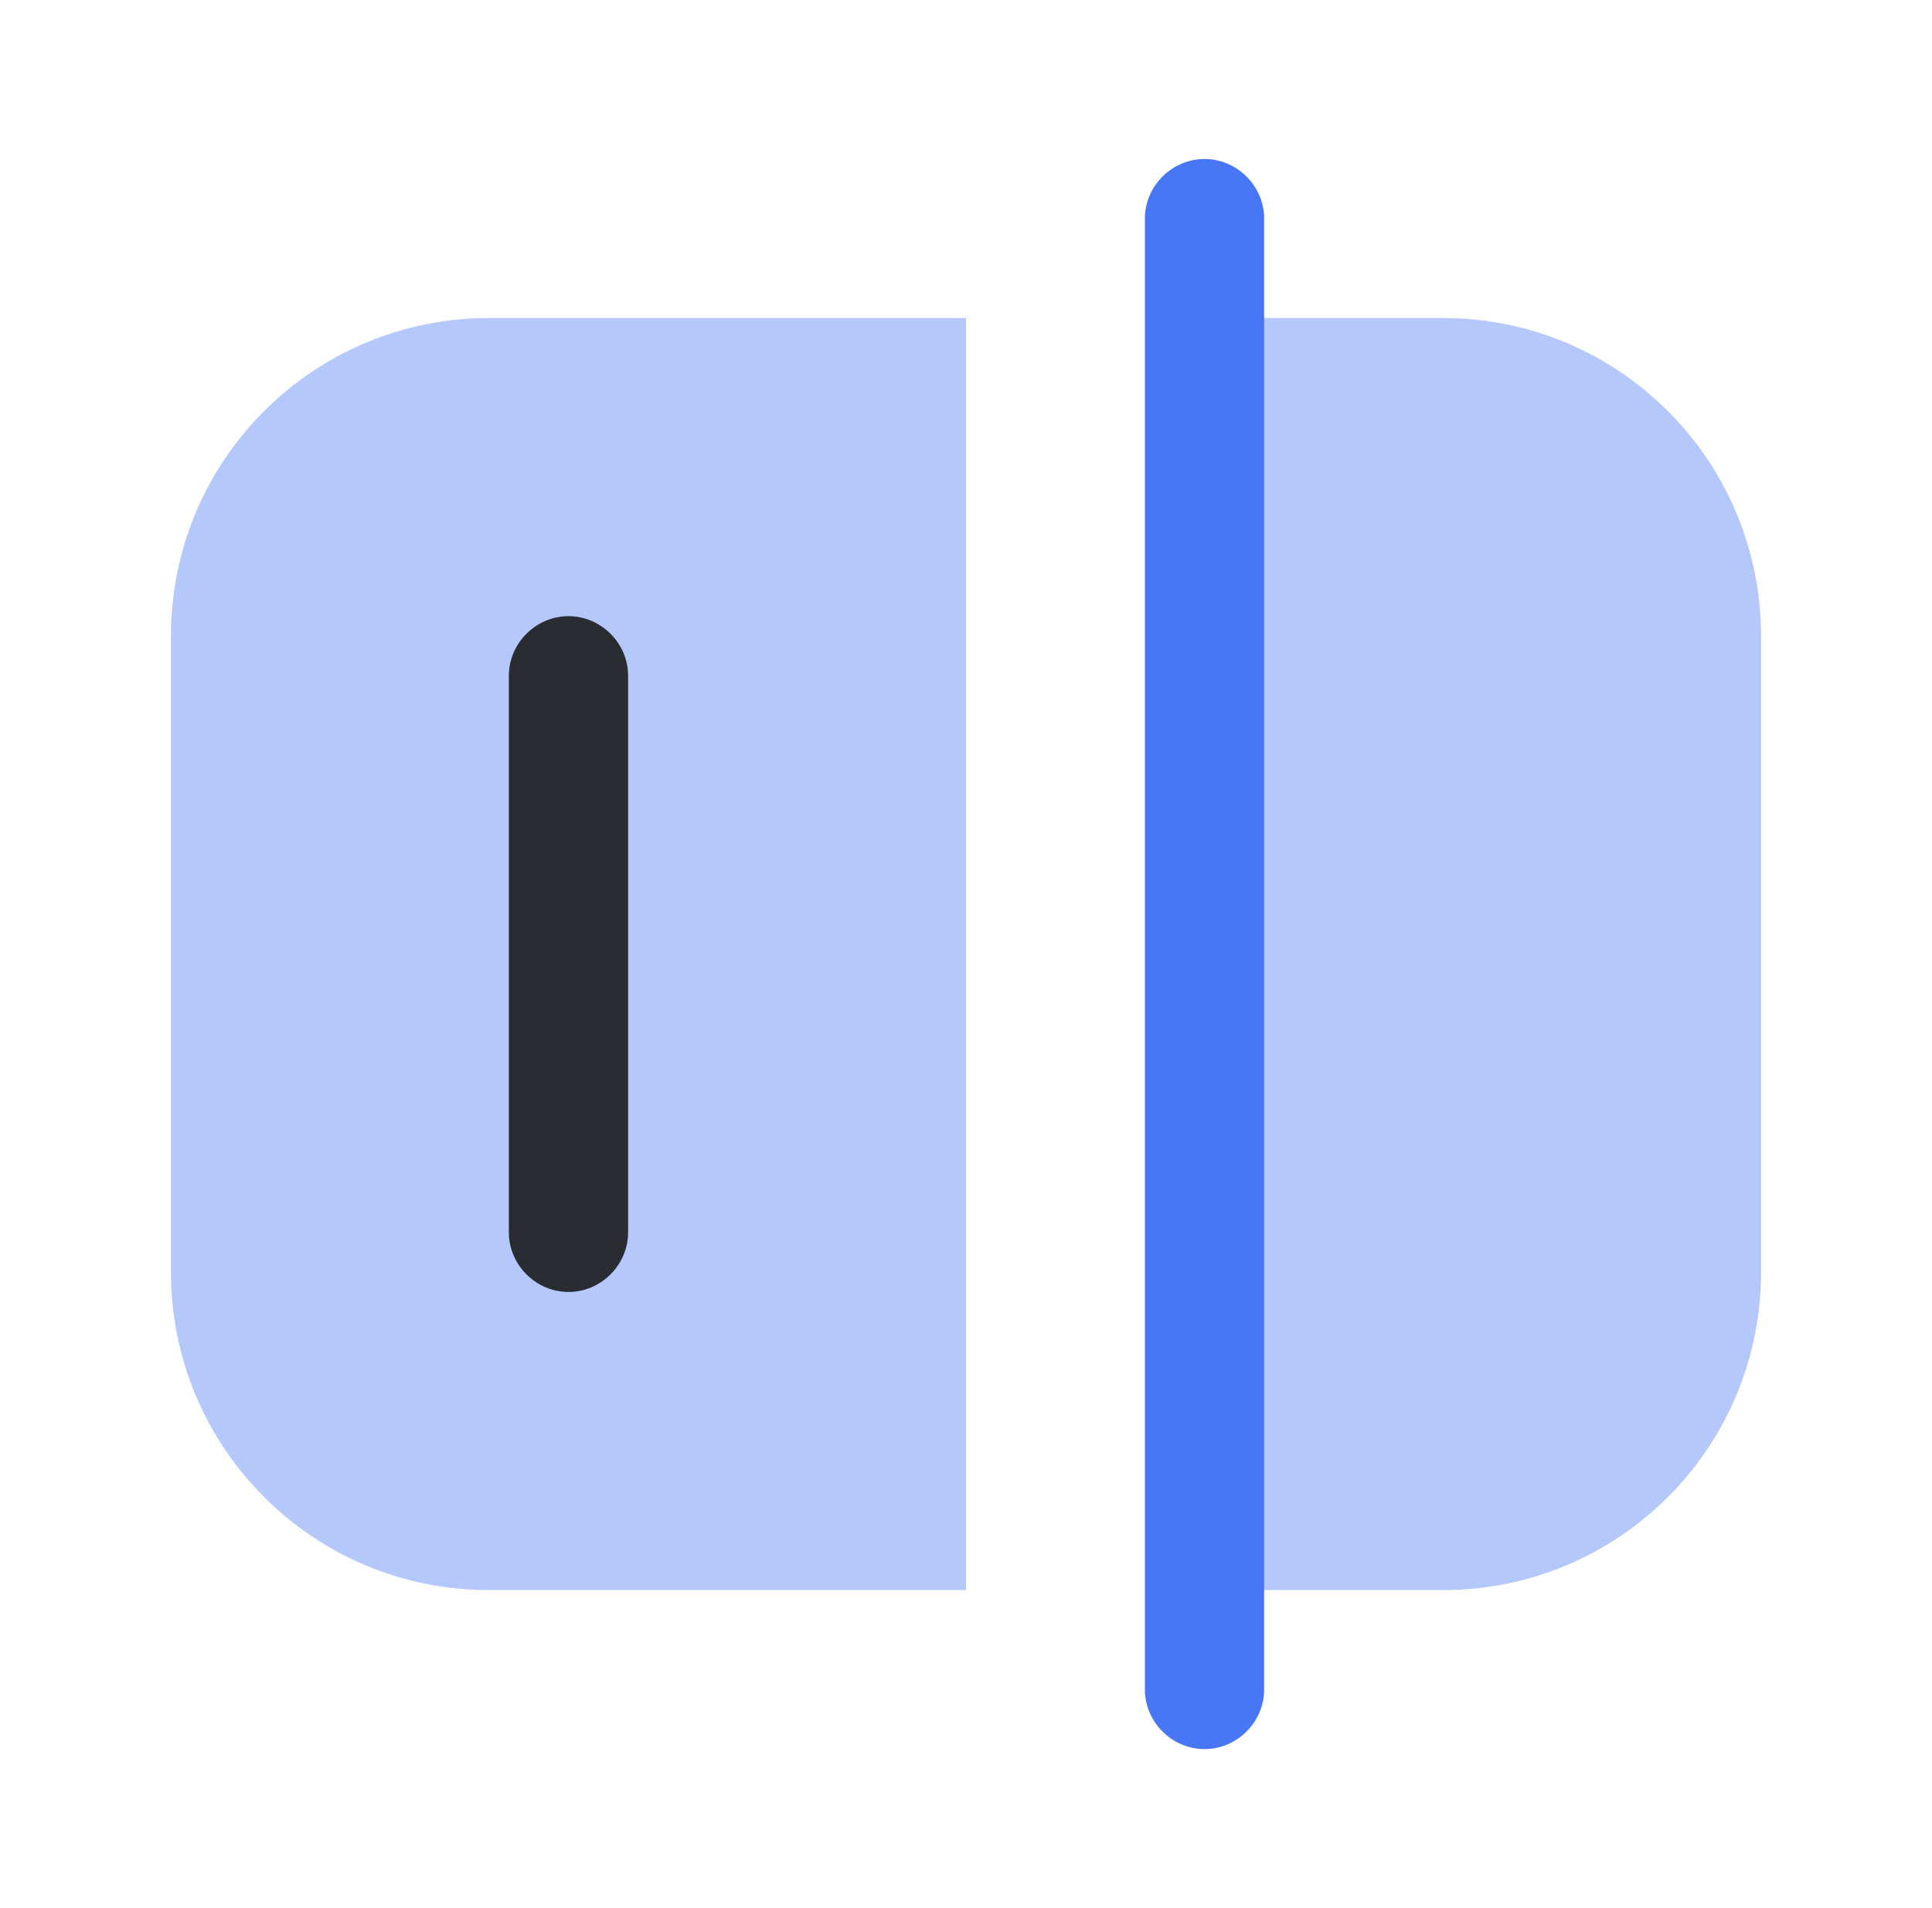
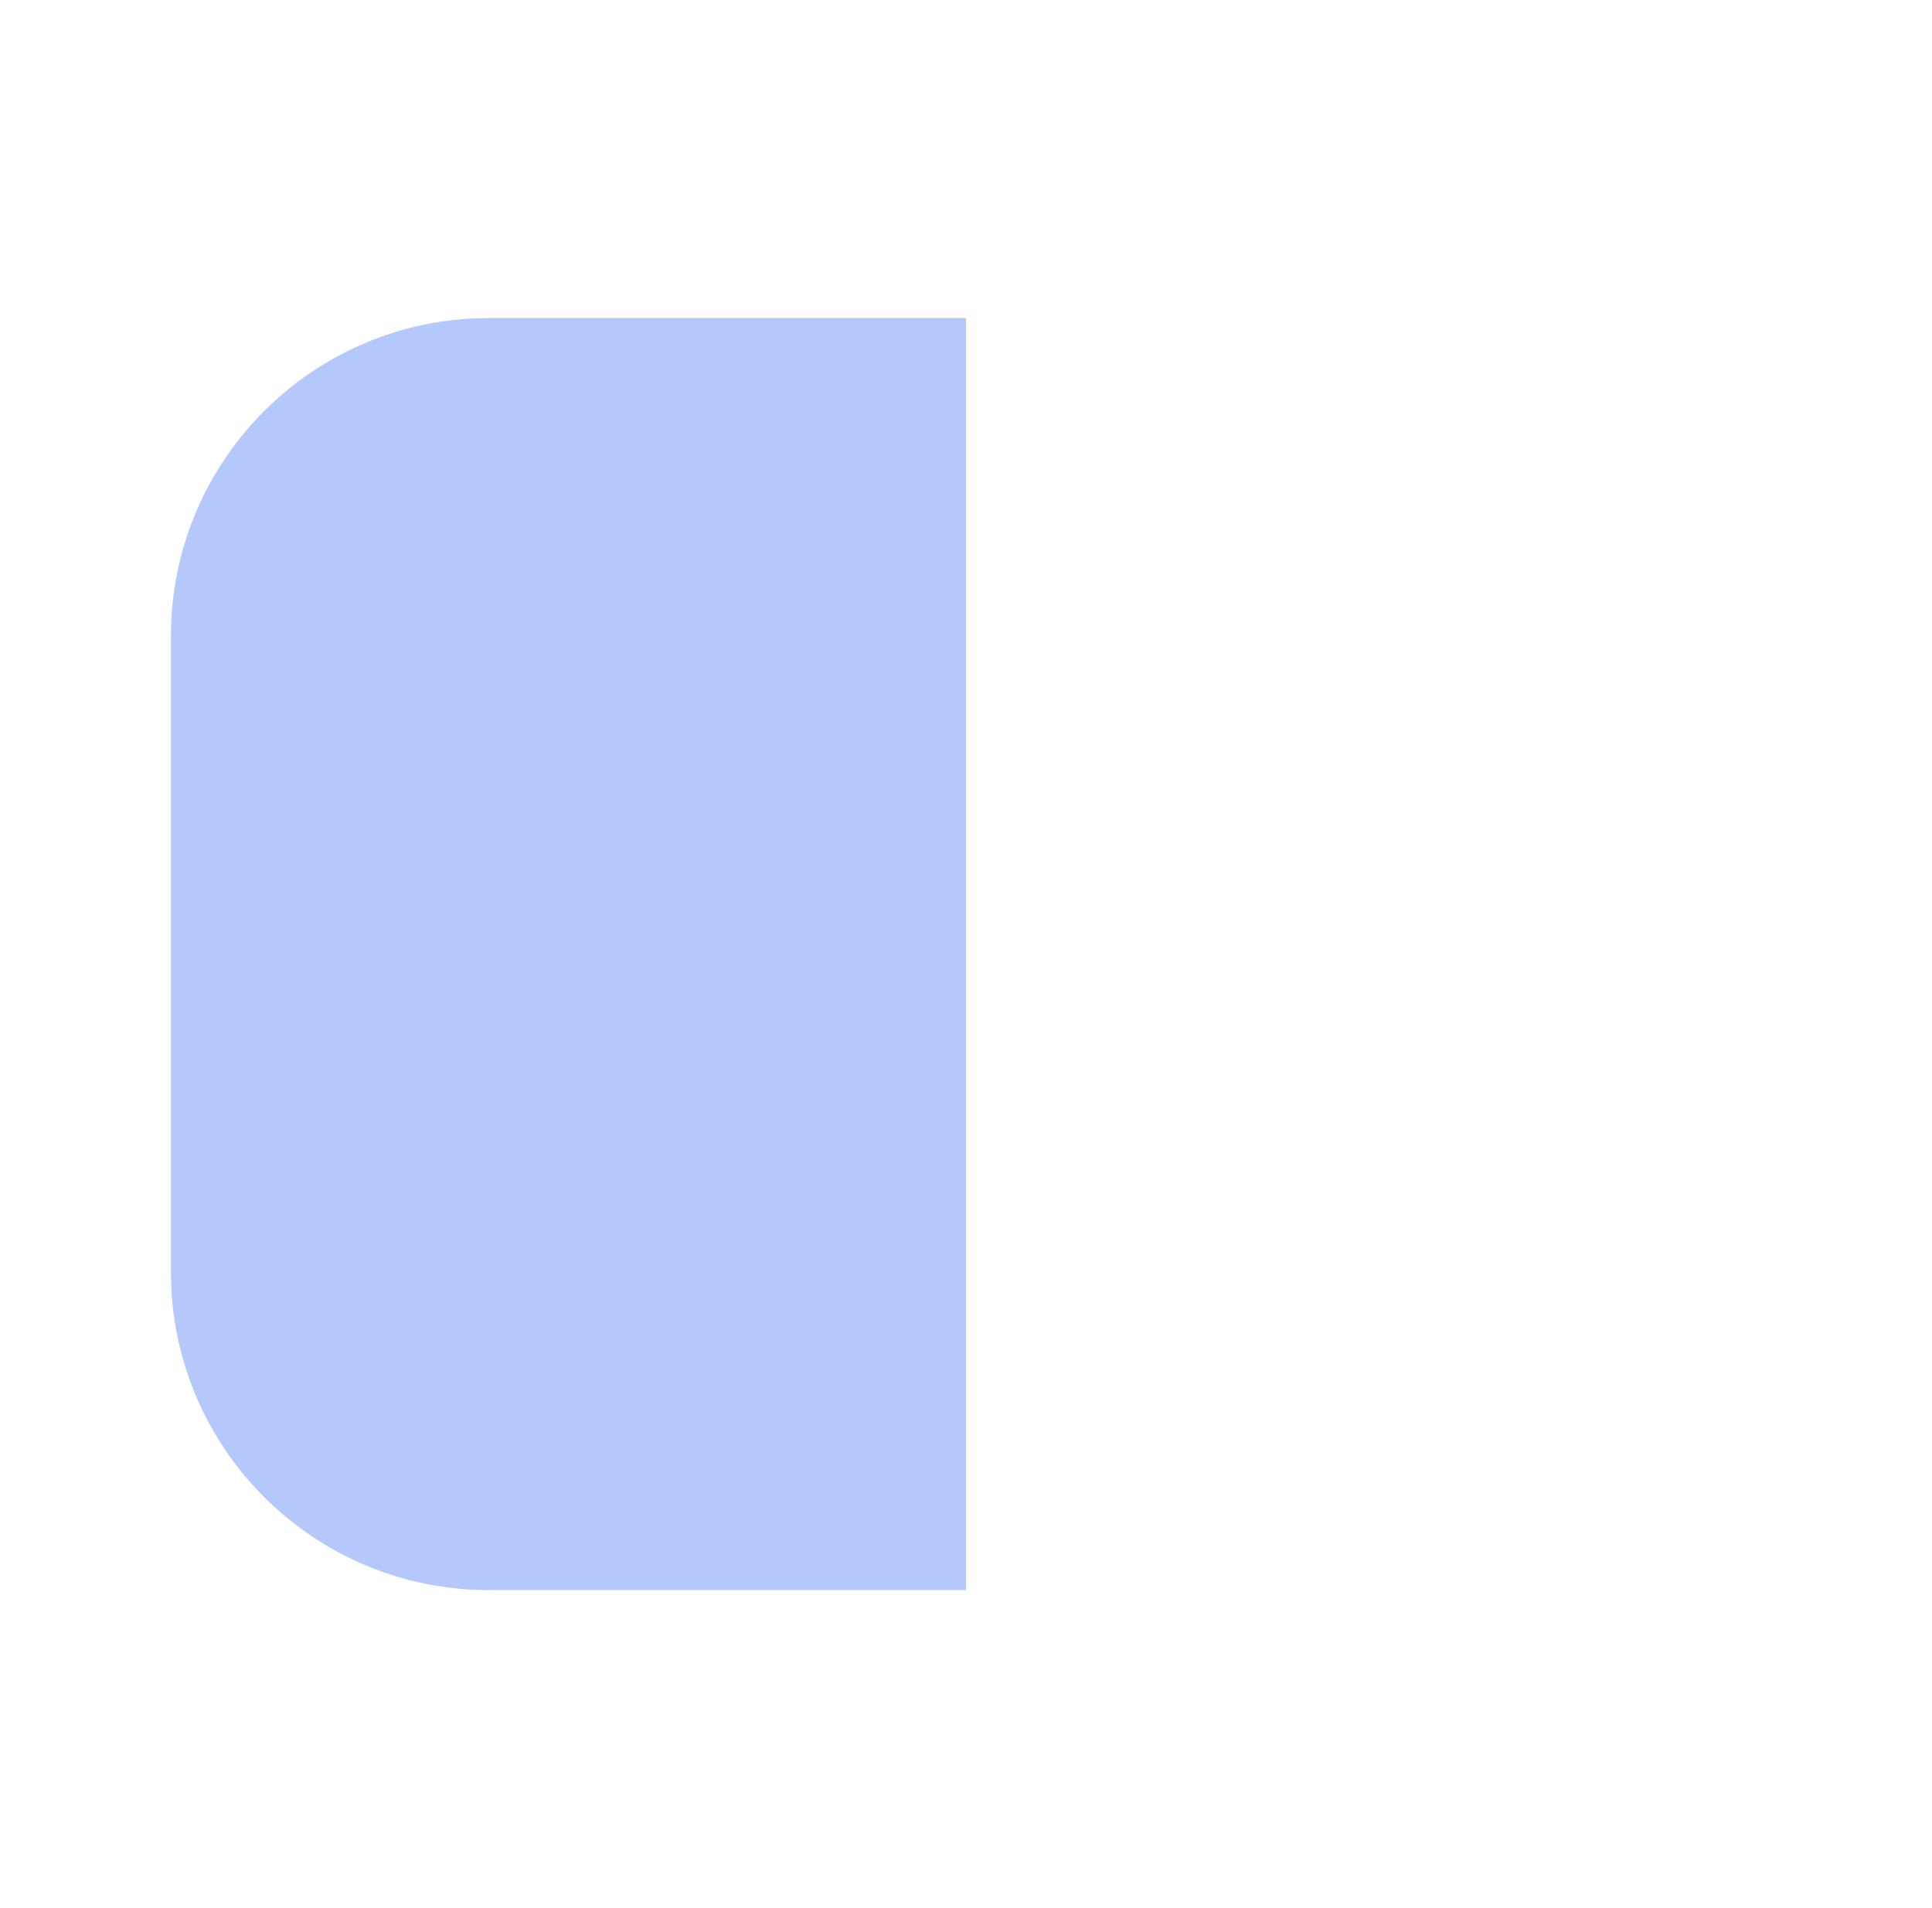
<svg xmlns="http://www.w3.org/2000/svg" width="81" height="80" viewBox="0 0 81 80" fill="none">
-   <path d="M50.5 73.333C49.133 73.333 48 72.199 48 70.833V9.166C48 7.799 49.133 6.666 50.5 6.666C51.867 6.666 53 7.799 53 9.166V70.833C53 72.199 51.867 73.333 50.5 73.333Z" fill="#4776F7" />
  <path opacity="0.4" d="M20.5 66.667H40.5V13.334H20.5C13.133 13.334 7.167 19.301 7.167 26.667V53.334C7.167 60.701 13.133 66.667 20.5 66.667Z" fill="#4776F7" />
-   <path opacity="0.4" d="M60.5 66.667H50.5V13.334H60.5C67.867 13.334 73.833 19.301 73.833 26.667V53.334C73.833 60.701 67.867 66.667 60.5 66.667Z" fill="#4776F7" />
-   <path d="M23.834 54.167C22.467 54.167 21.334 53.034 21.334 51.667V28.334C21.334 26.967 22.467 25.834 23.834 25.834C25.2 25.834 26.334 26.967 26.334 28.334V51.667C26.334 53.034 25.2 54.167 23.834 54.167Z" fill="#292D32" />
</svg>